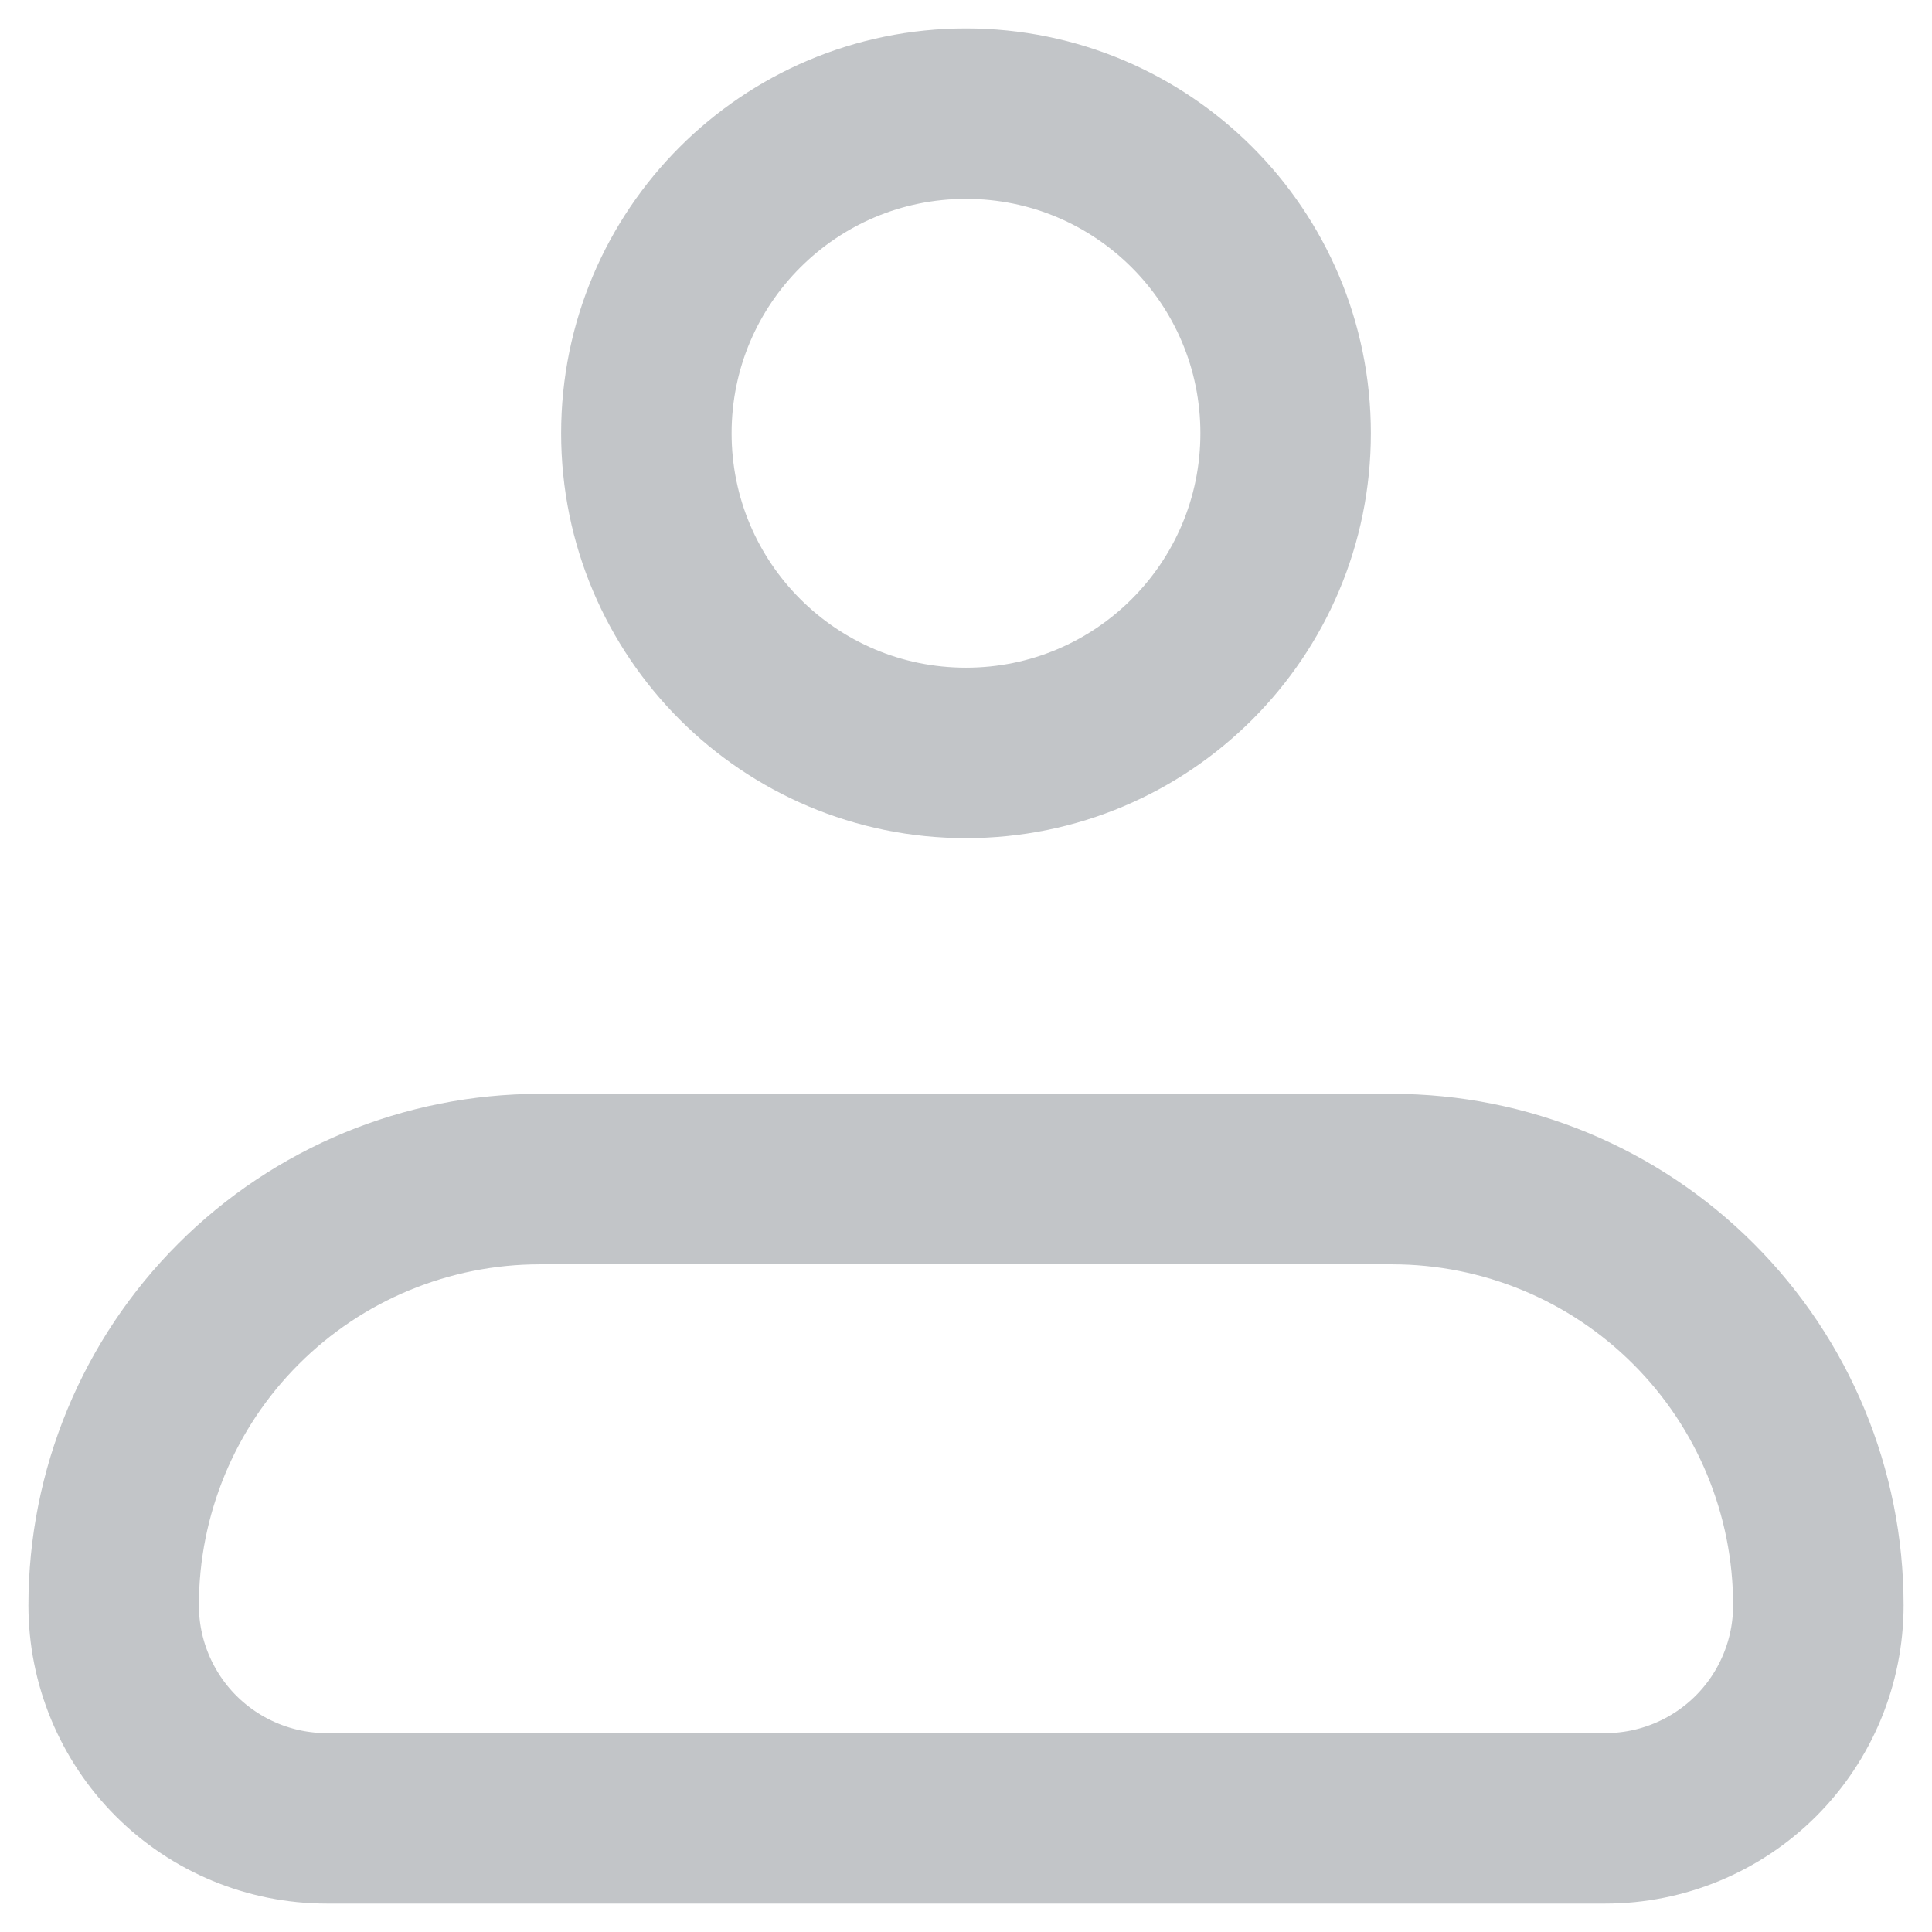
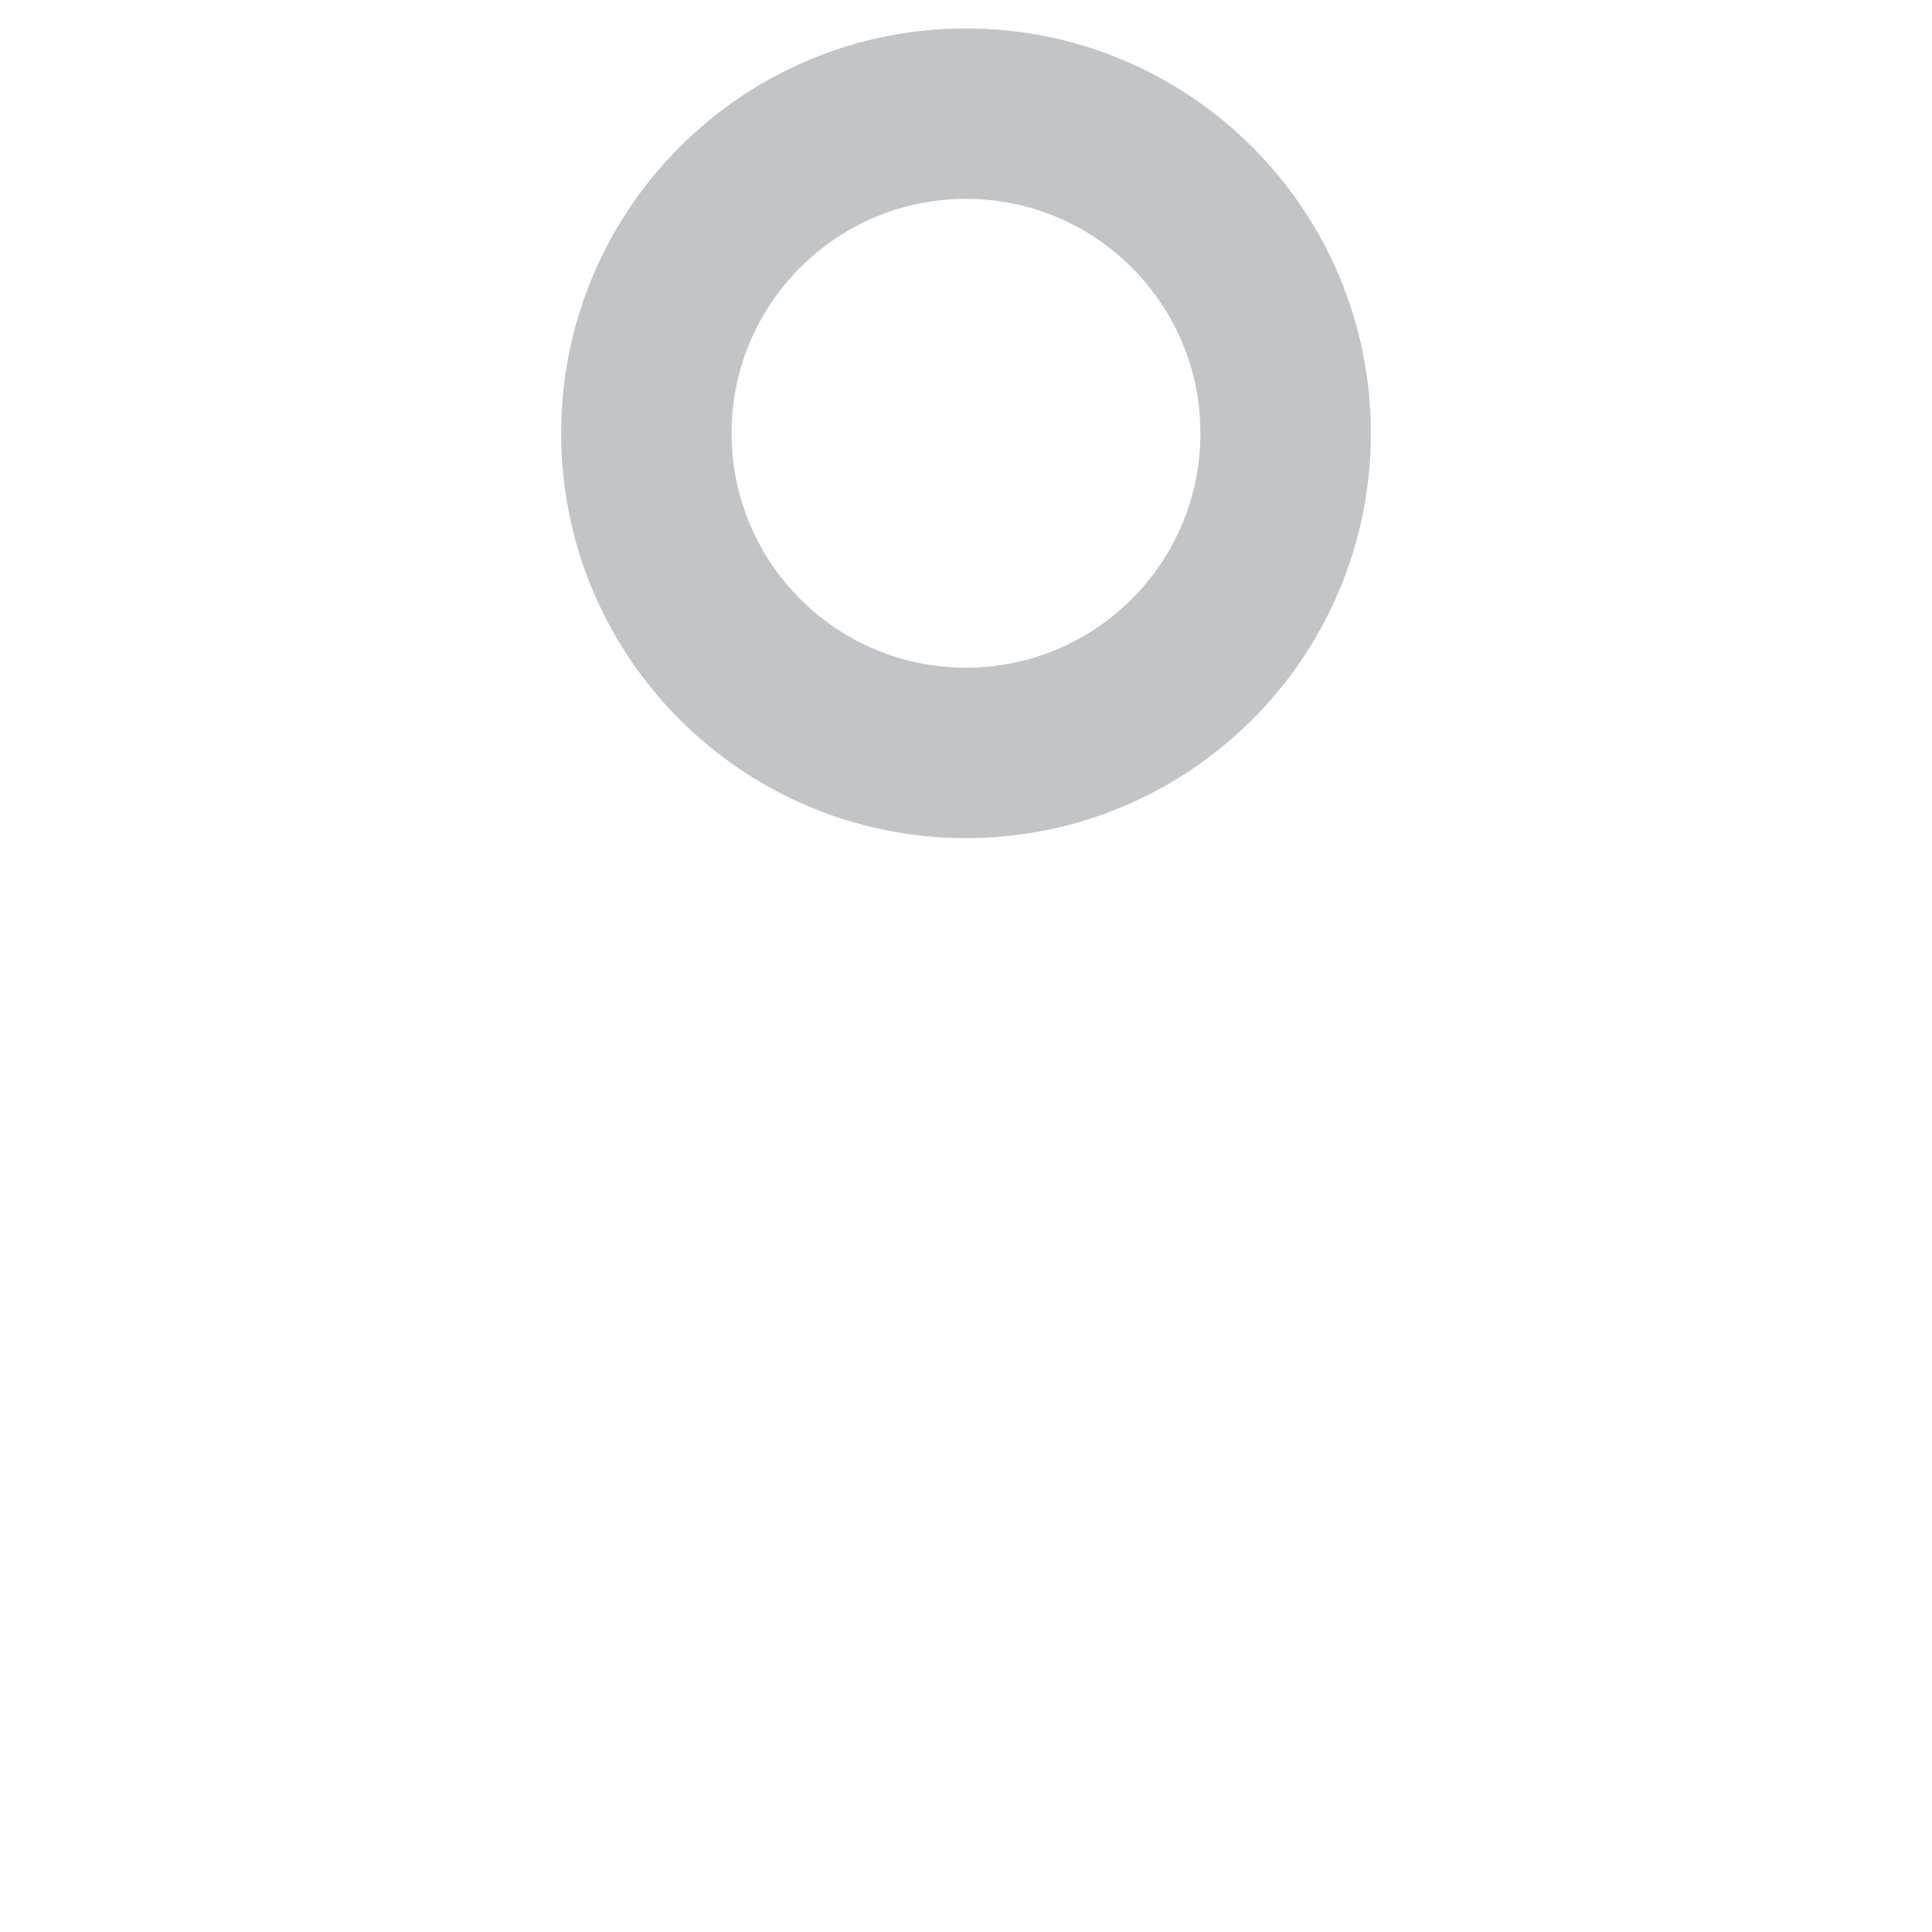
<svg xmlns="http://www.w3.org/2000/svg" width="34" height="34" viewBox="0 0 34 34" fill="none">
-   <path d="M2 28.25C2 26.261 2.79 24.353 4.197 22.947C5.603 21.54 7.511 20.75 9.5 20.75H24.5C26.489 20.75 28.397 21.54 29.803 22.947C31.21 24.353 32 26.261 32 28.25C32 29.245 31.605 30.198 30.902 30.902C30.198 31.605 29.245 32 28.25 32H5.75C4.755 32 3.802 31.605 3.098 30.902C2.395 30.198 2 29.245 2 28.25Z" stroke="#343D48" stroke-opacity="0.3" stroke-width="3" stroke-linejoin="round" />
  <path d="M17 13.25C20.107 13.25 22.625 10.732 22.625 7.625C22.625 4.518 20.107 2 17 2C13.893 2 11.375 4.518 11.375 7.625C11.375 10.732 13.893 13.25 17 13.25Z" stroke="#343D48" stroke-opacity="0.3" stroke-width="3" />
</svg>